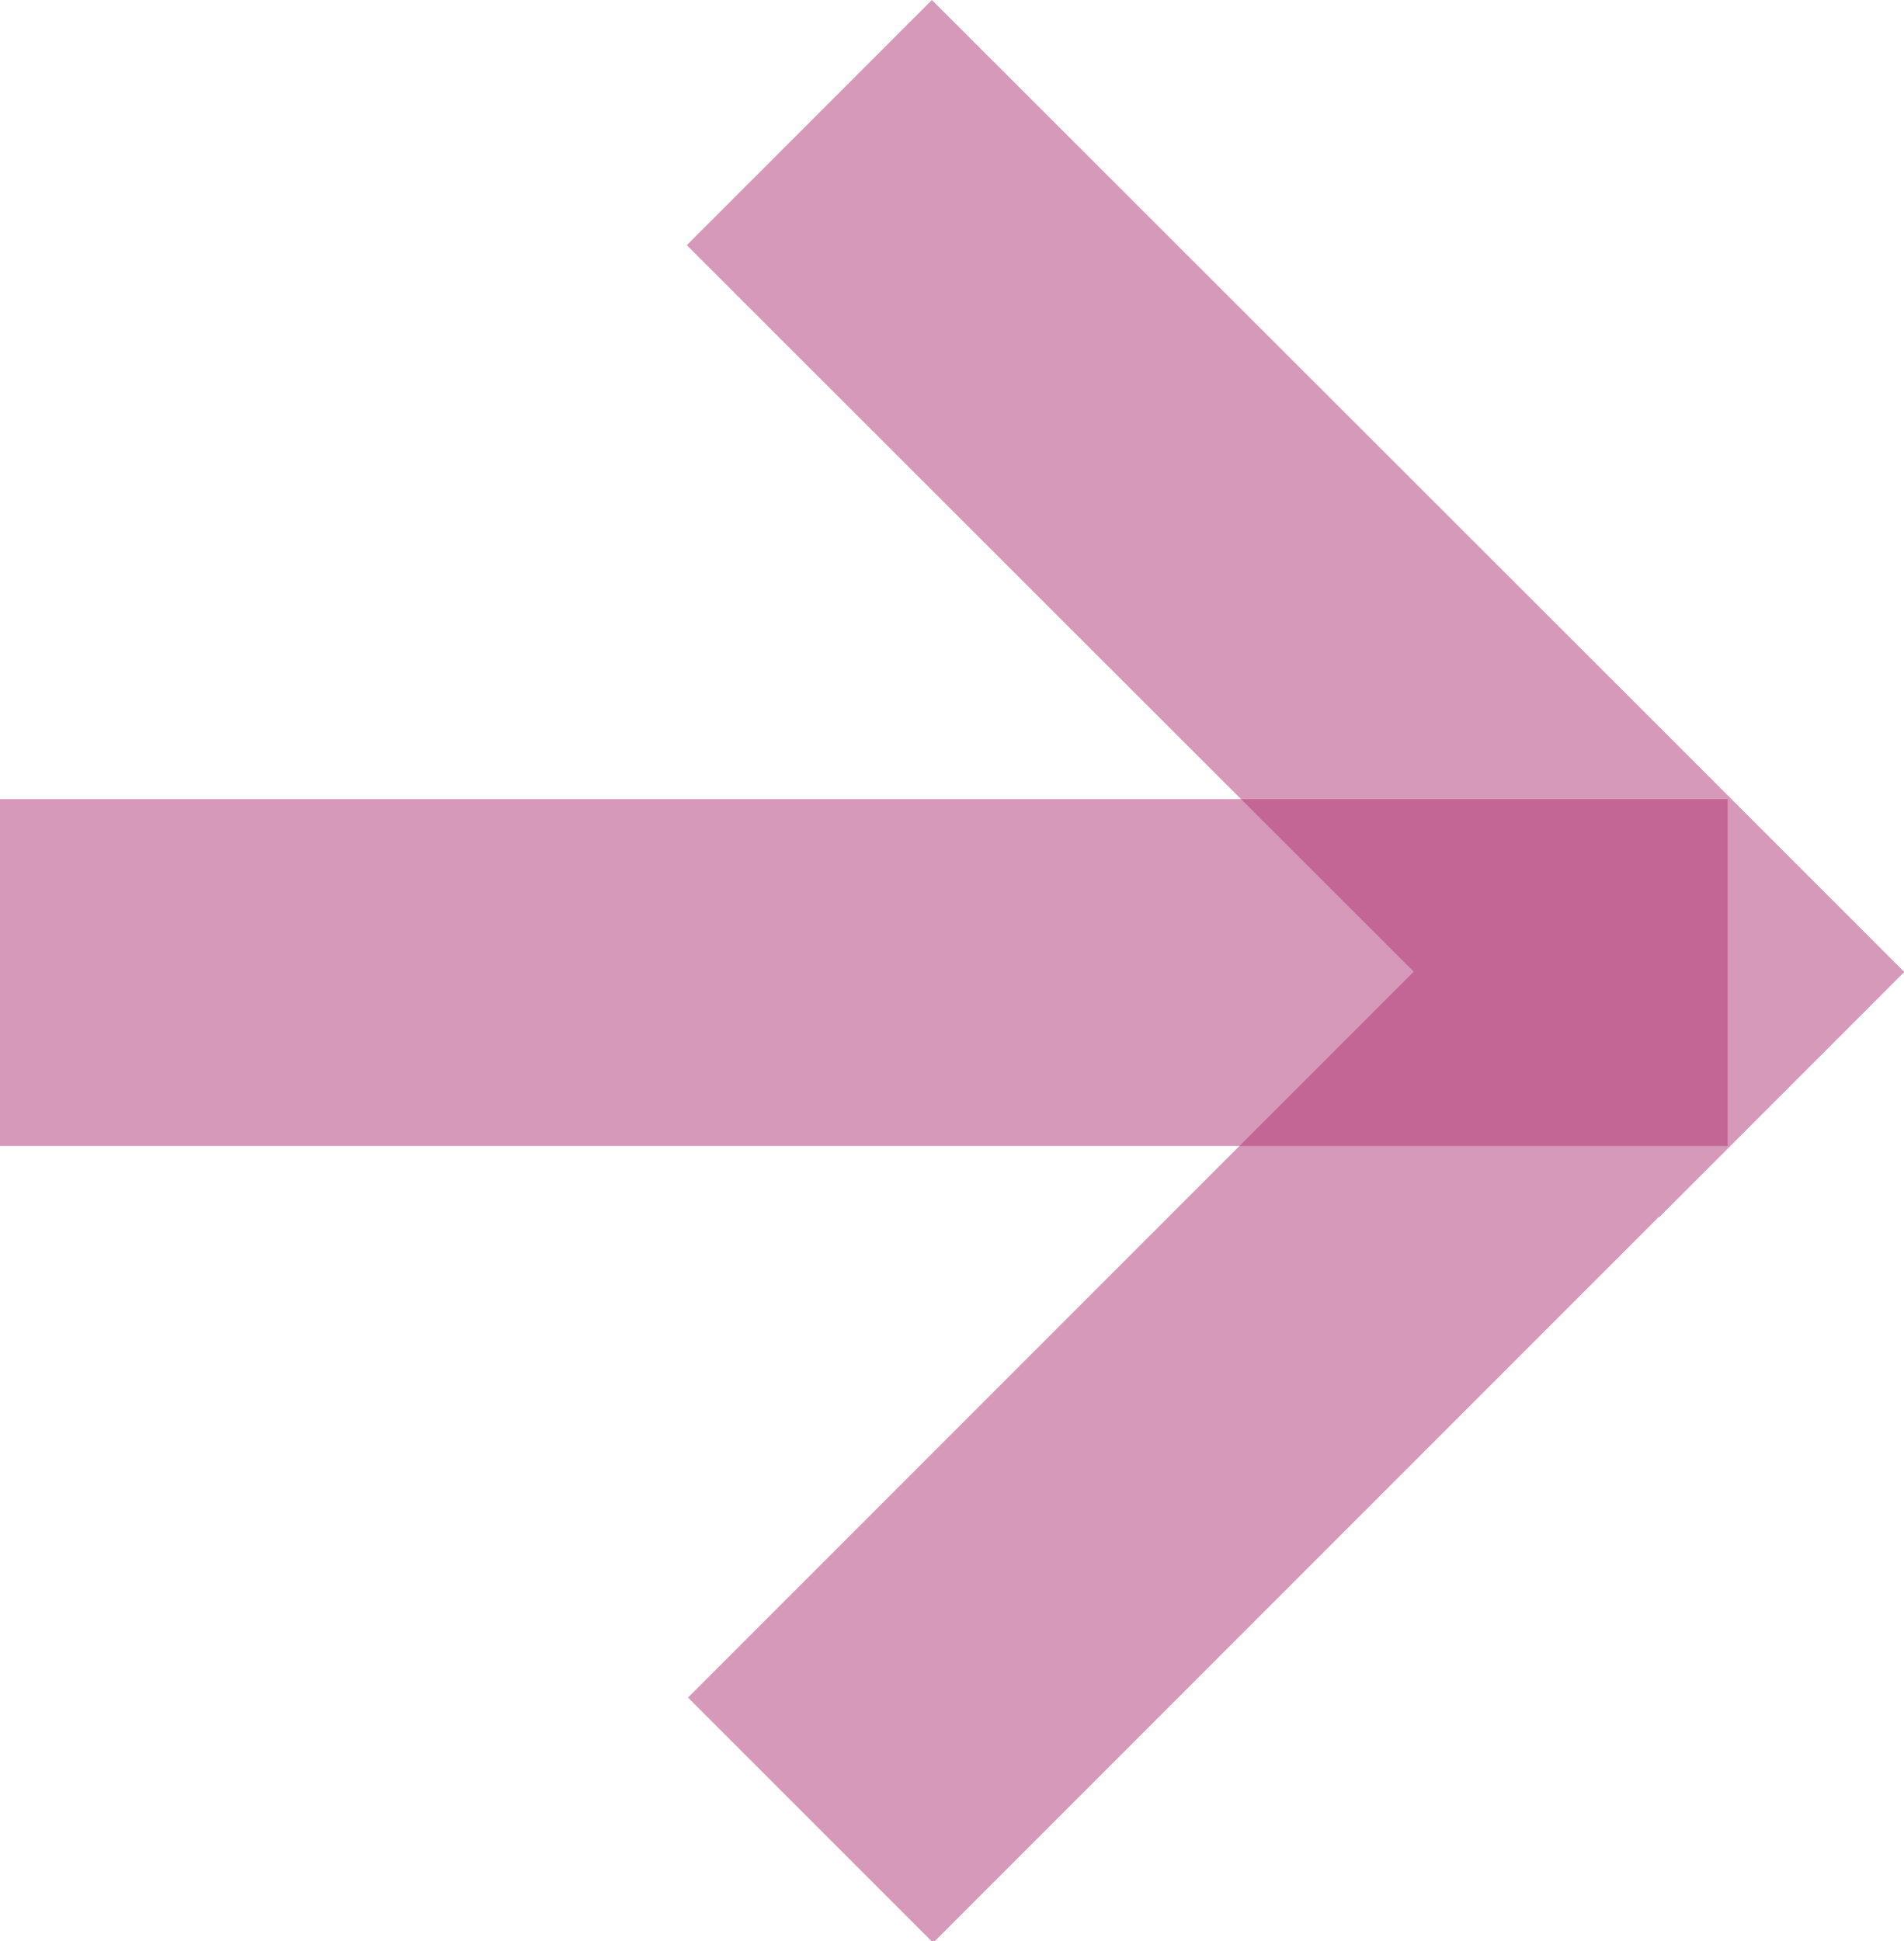
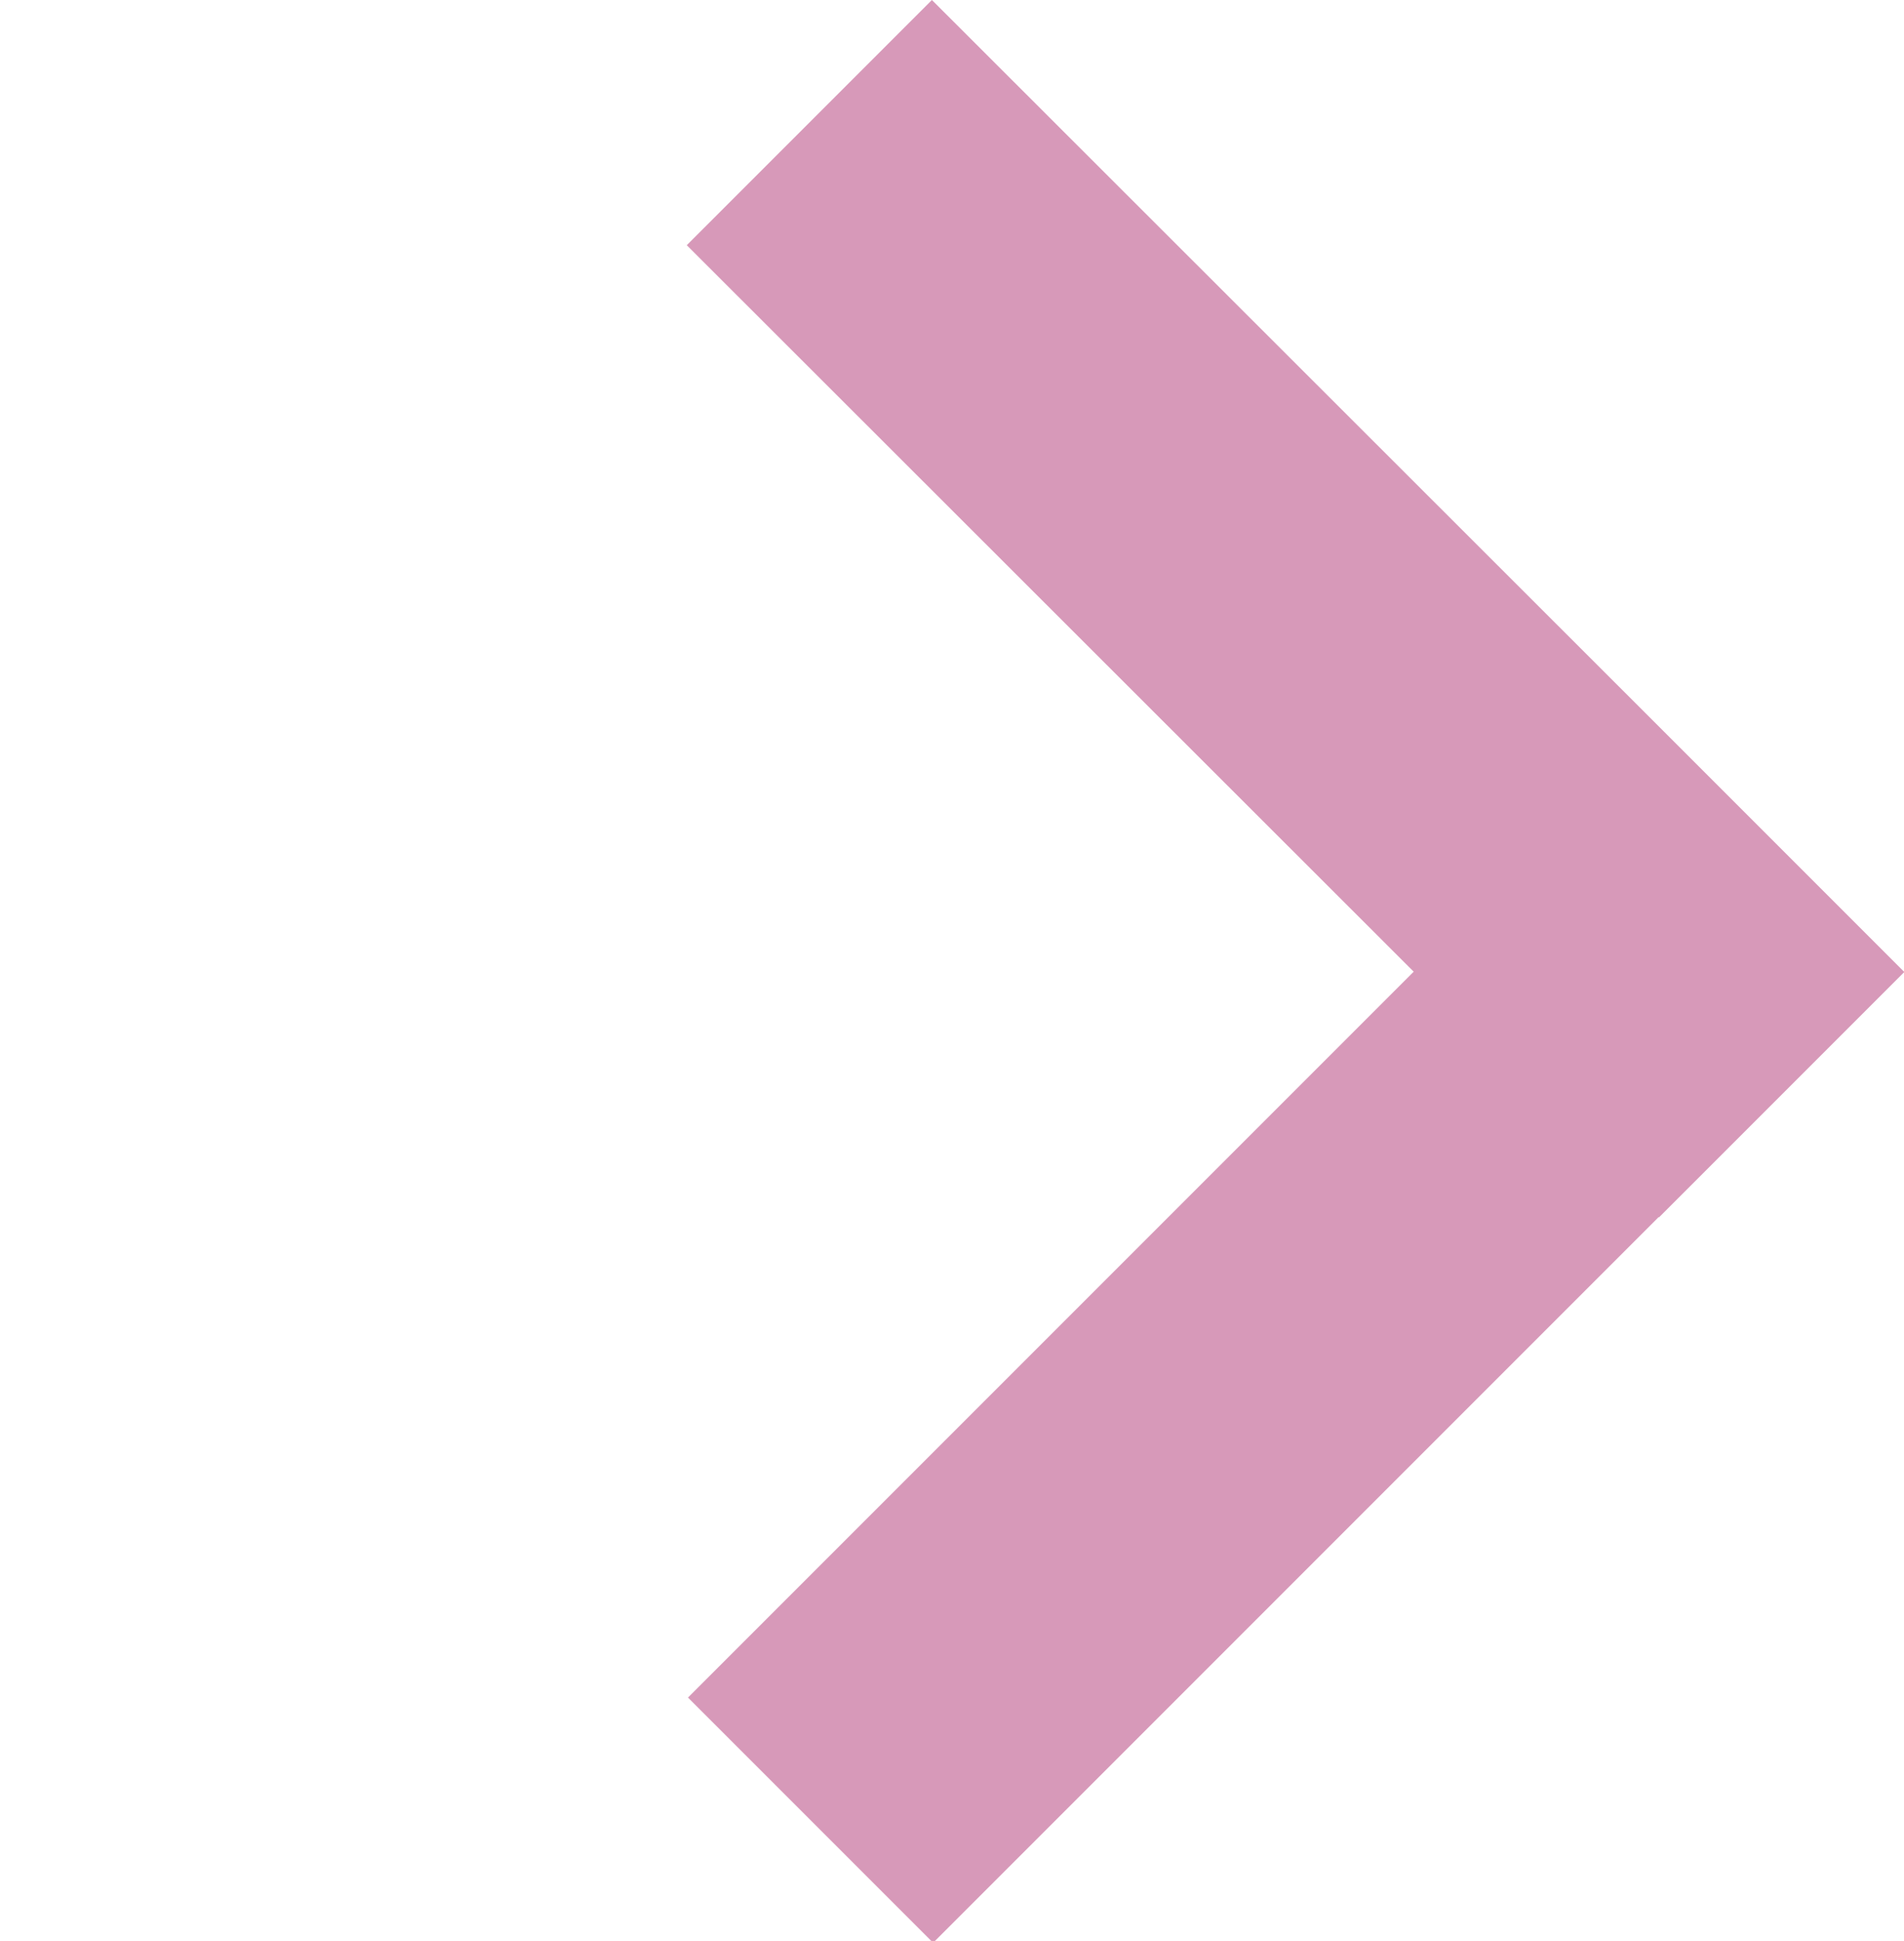
<svg xmlns="http://www.w3.org/2000/svg" version="1" id="Livello_1" viewBox="0 0 313 319">
  <style>.st0{opacity:.5;fill:#b13575}</style>
-   <path transform="rotate(-180 142 159.87)" class="st0" d="M0 131.4h284v57H0z" />
  <path class="st0" d="M112.9 40.3l119.5 119.4L113.1 279l40.3 40.3L272.7 200v.1l40.3-40.3v-.1l-40.3-40.3L153.2 0z" />
</svg>